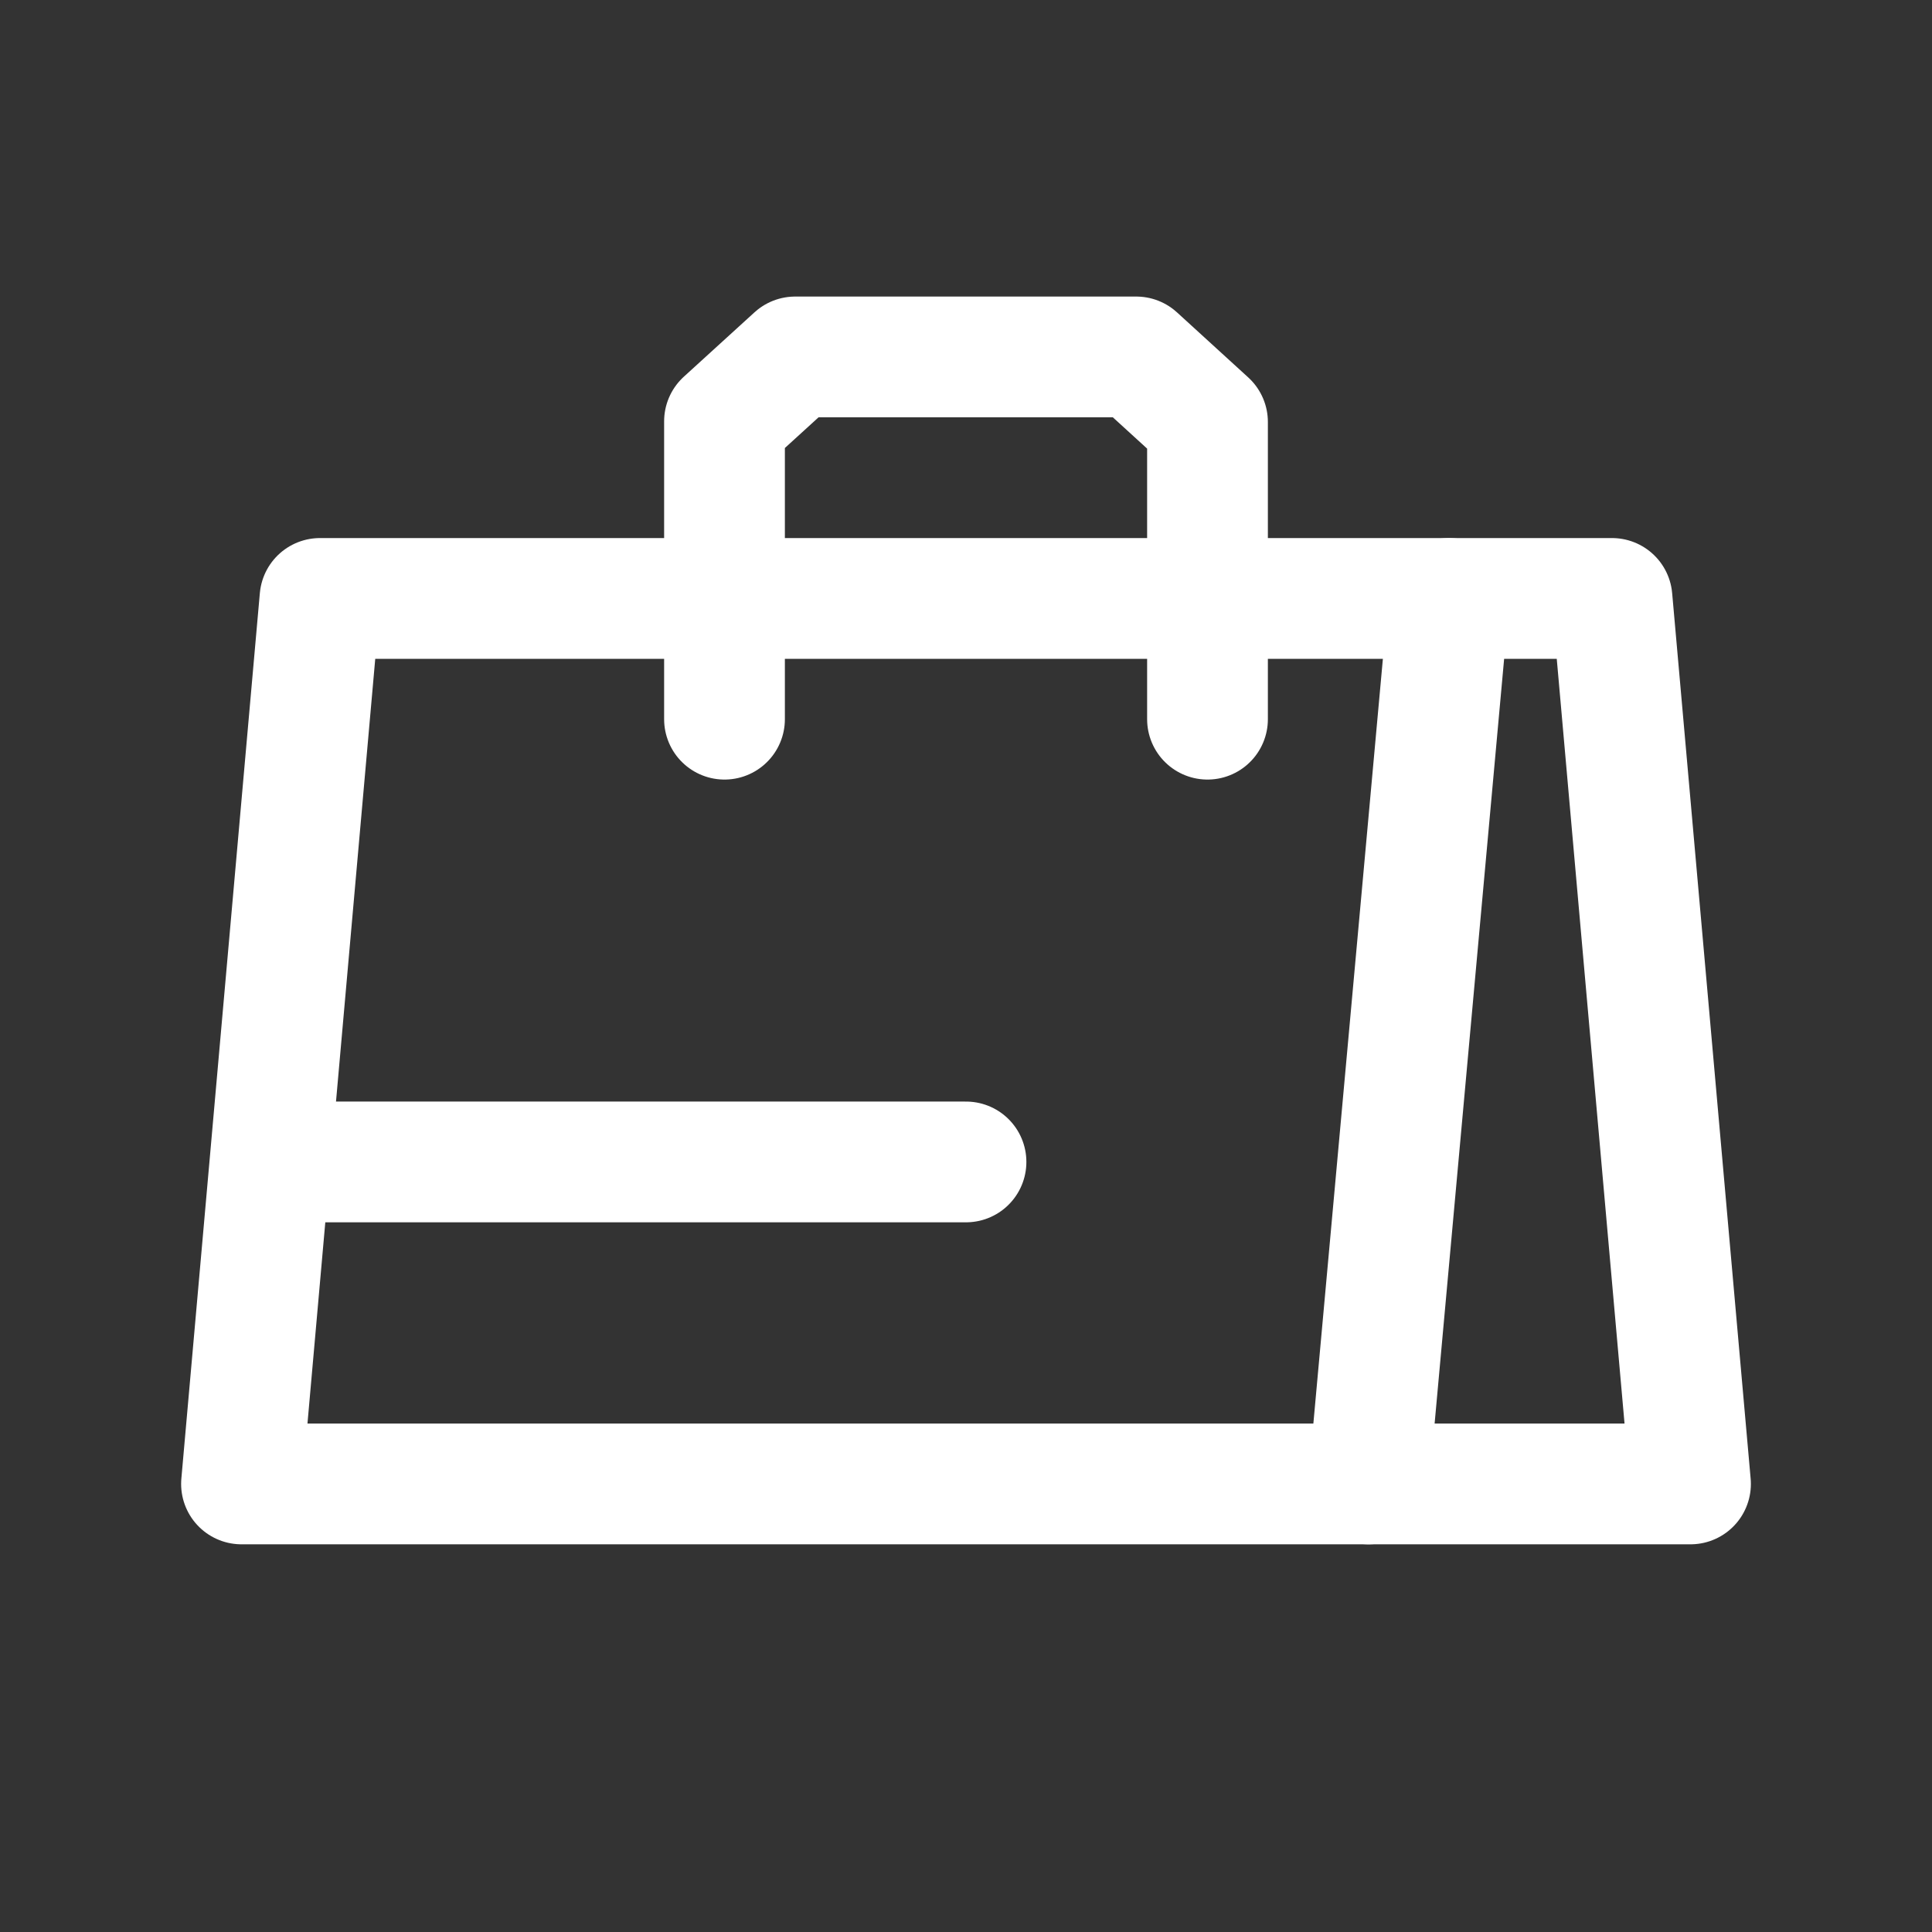
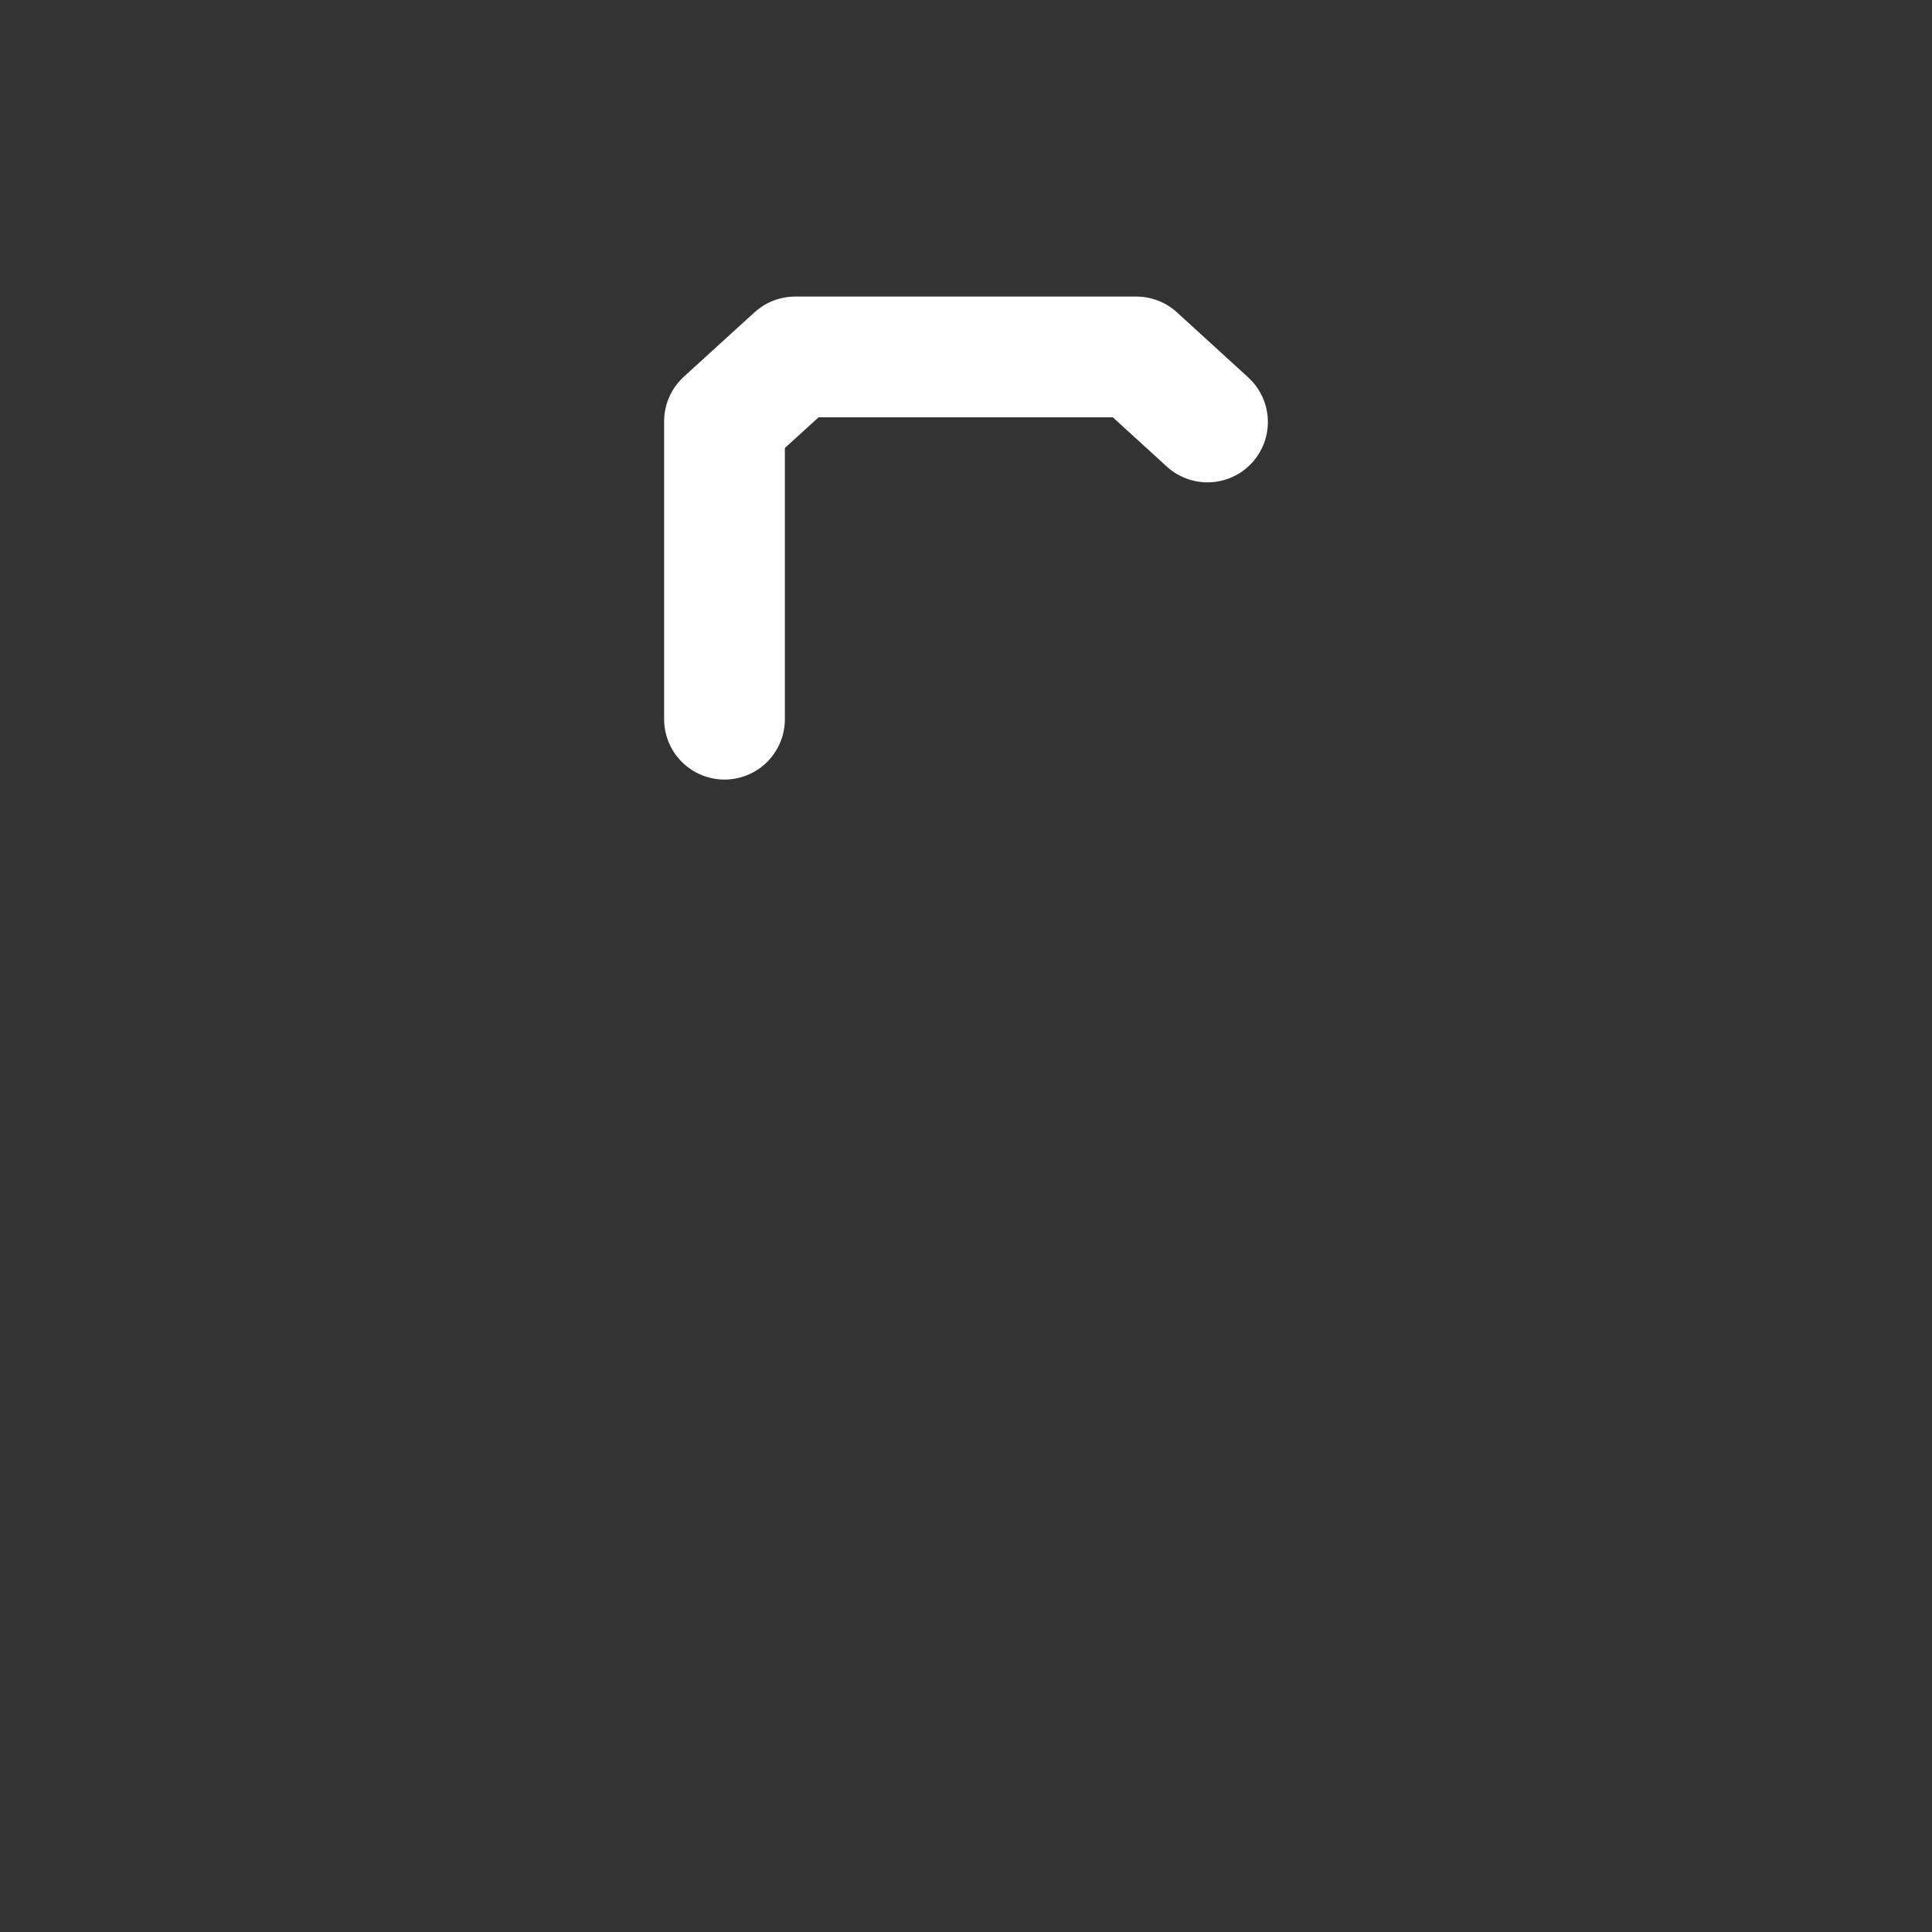
<svg xmlns="http://www.w3.org/2000/svg" width="24" height="24" viewBox="0 0 24 24" fill="none">
  <rect x="0" y="0" width="24" height="24" fill="#333333" stroke="none" />
-   <path d="M21 18.434H3L3.975 7.434H20.025L21 18.434Z" stroke="white" stroke-width="1.5" stroke-linecap="round" stroke-linejoin="round" />
-   <path d="M4 14.434H12" stroke="white" stroke-width="1.5" stroke-linecap="round" stroke-linejoin="round" />
-   <path d="M18 7.434L17 18.434" stroke="white" stroke-width="1.5" stroke-linecap="round" stroke-linejoin="round" />
-   <path d="M9 8.934V5.234L9.878 4.434H14.115L15 5.242V8.934" stroke="white" stroke-width="1.5" stroke-linecap="round" stroke-linejoin="round" />
+   <path d="M9 8.934V5.234L9.878 4.434H14.115L15 5.242" stroke="white" stroke-width="1.5" stroke-linecap="round" stroke-linejoin="round" />
</svg>